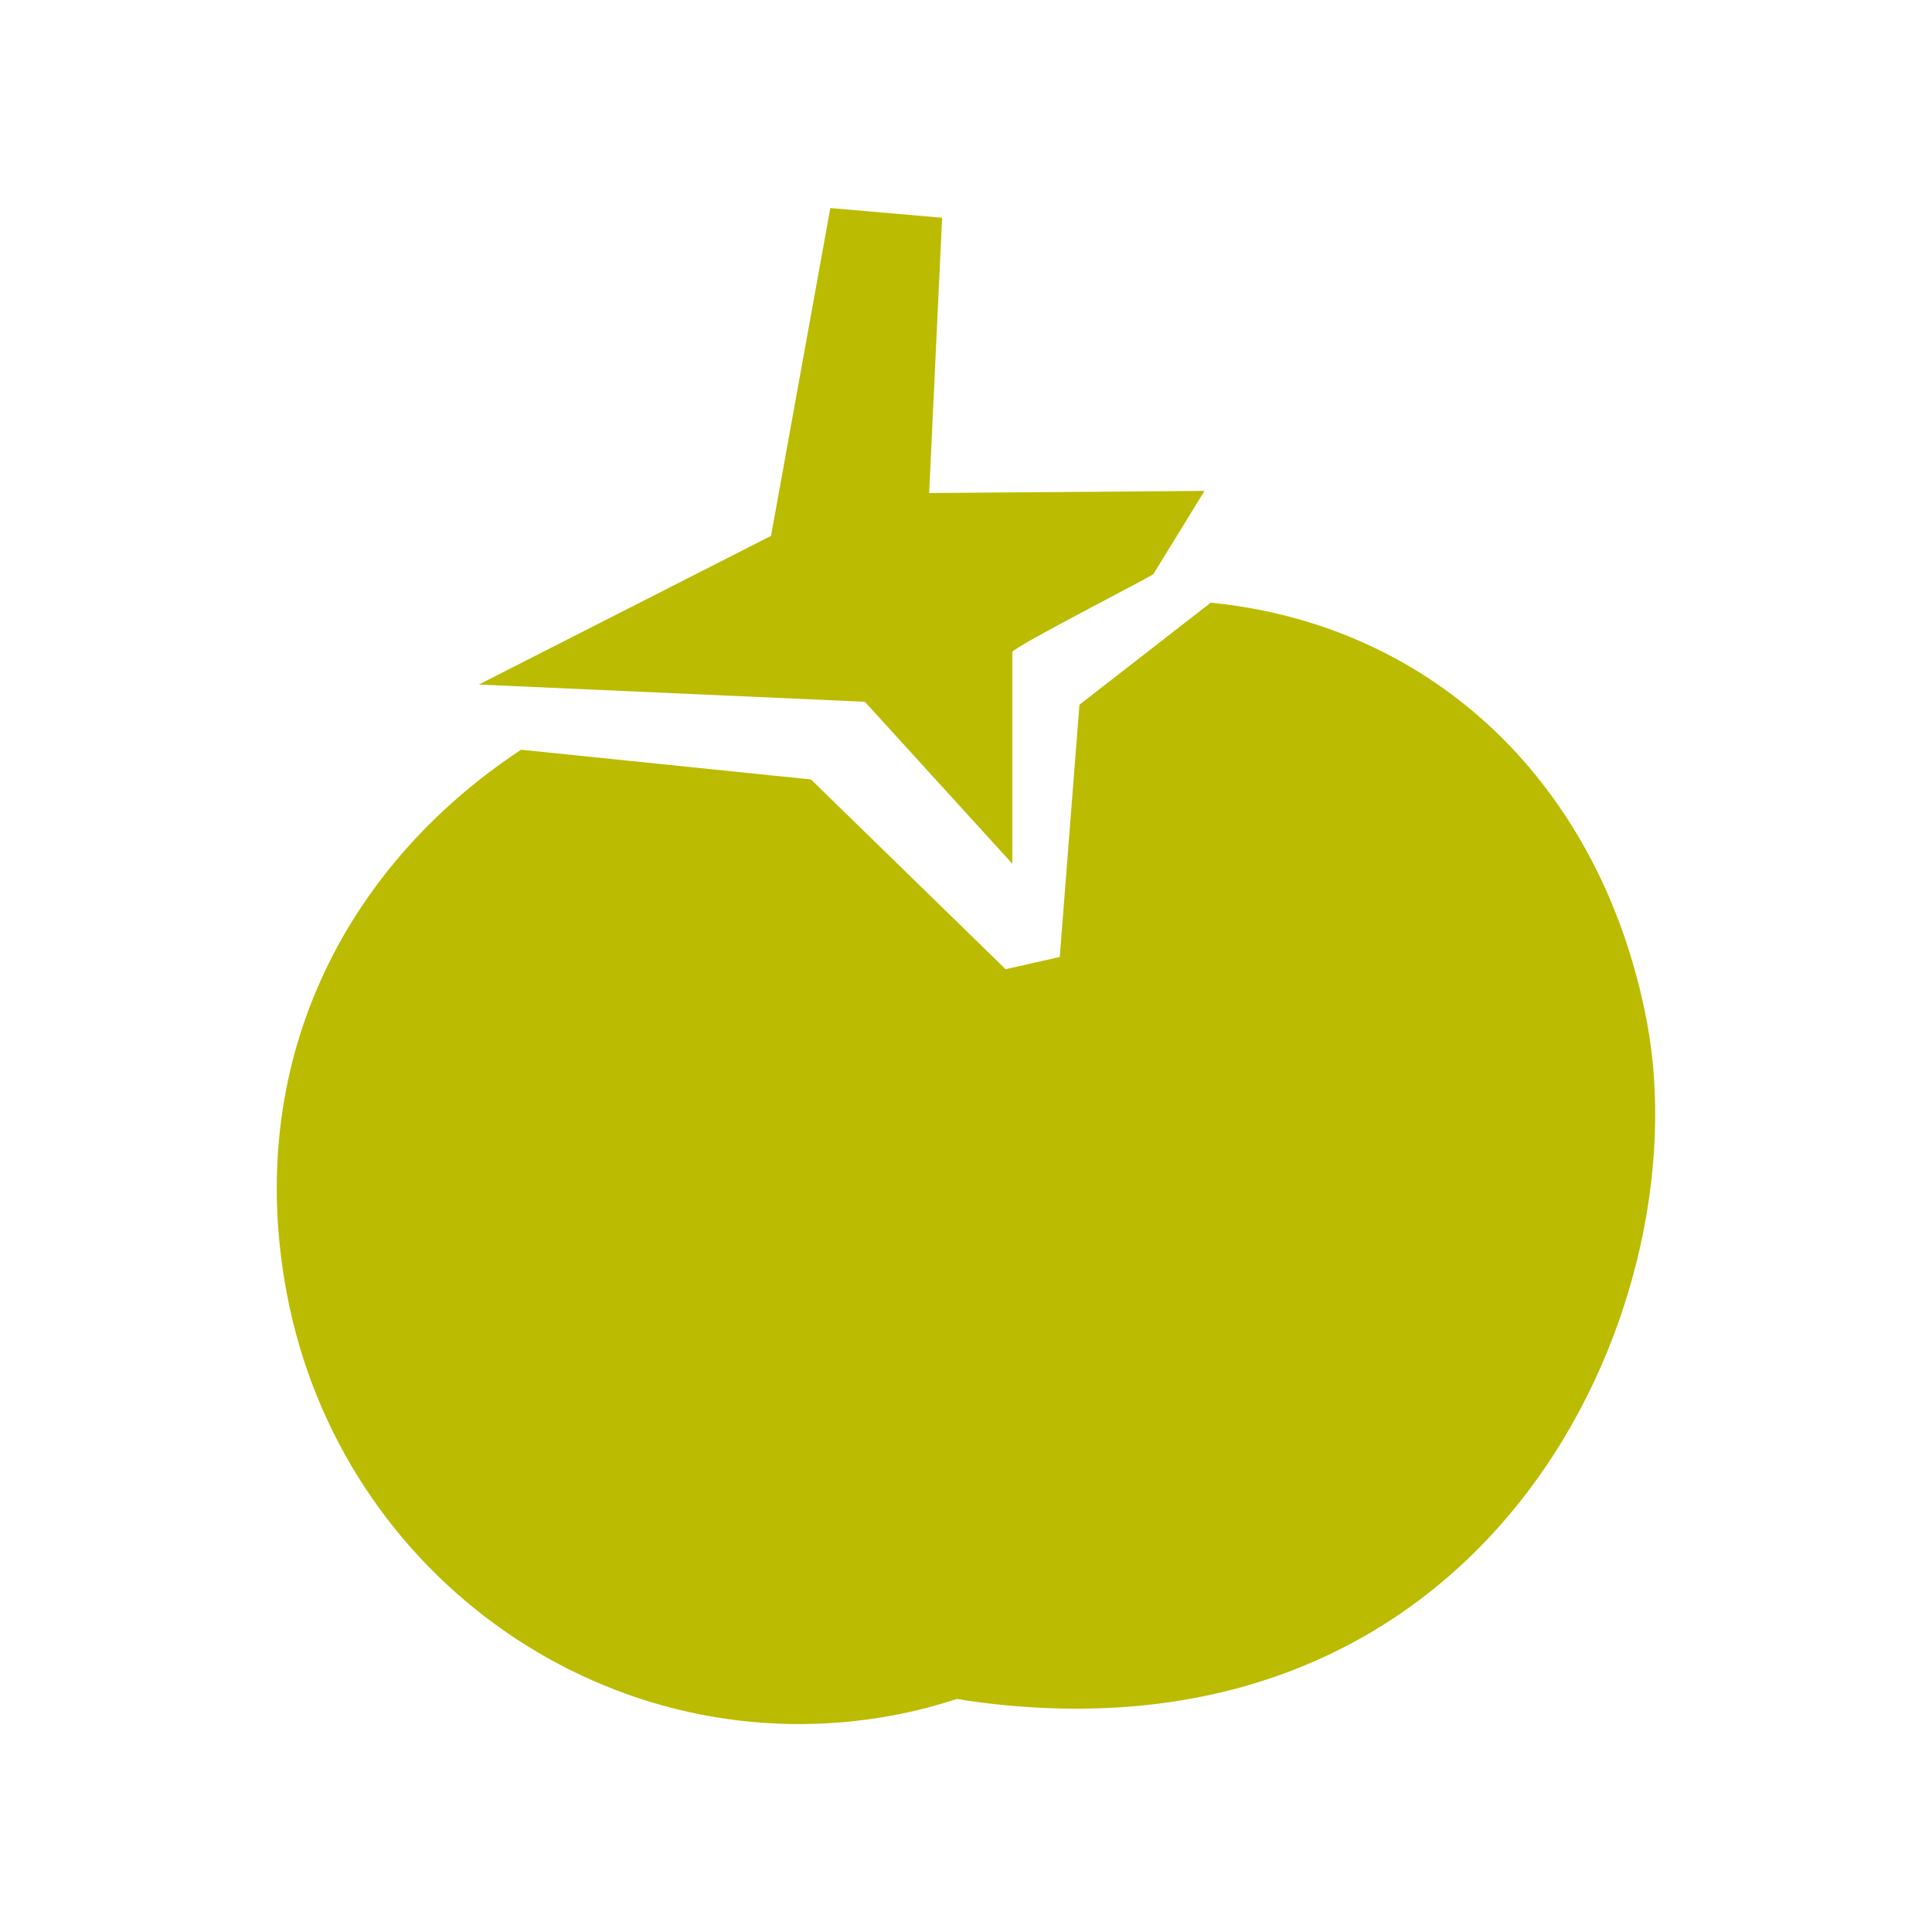
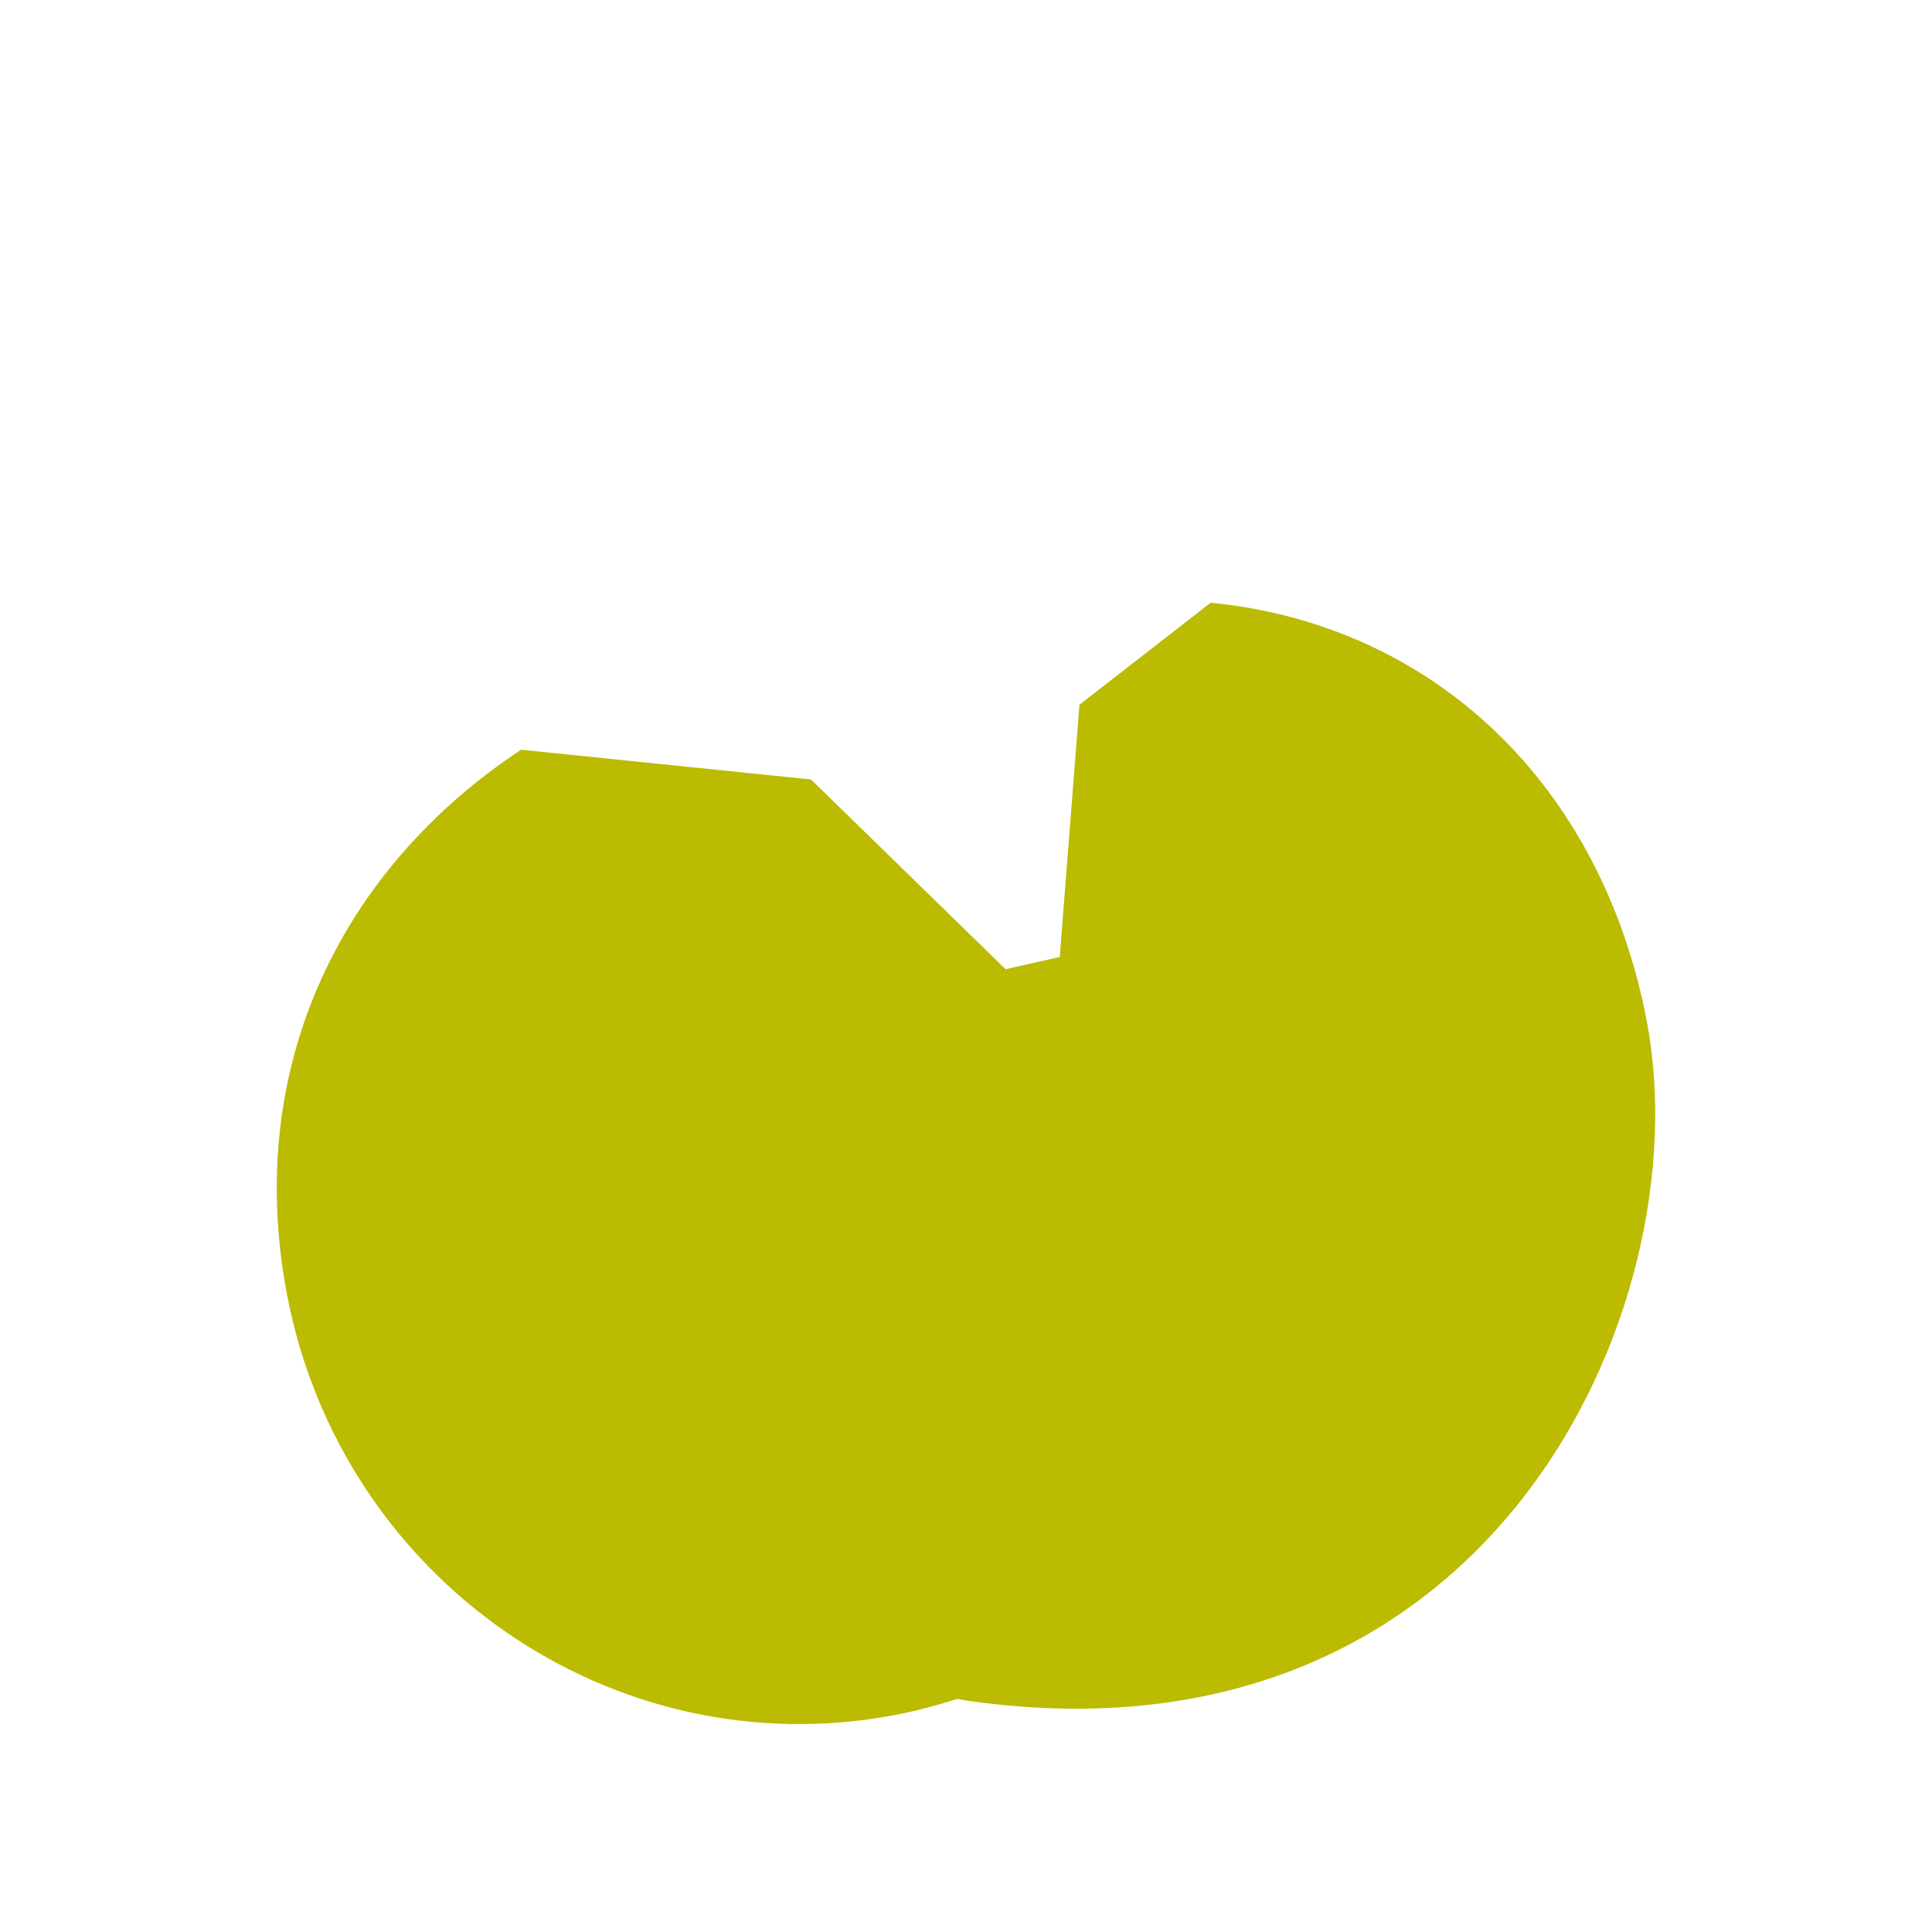
<svg xmlns="http://www.w3.org/2000/svg" id="Calque_1" data-name="Calque 1" viewBox="0 0 226.77 226.77">
  <defs>
    <style>
      .cls-1 {
        fill: #bbbb01;
      }
    </style>
  </defs>
-   <path class="cls-1" d="M118.82,101.38v-24.84c0-.56,16.99-9.2,16.57-9.18l5.99-9.74-32.32.25,1.52-32.31-13.12-1.14-6.96,38.48-34.3,17.45,45.31,2.02,17.31,19.01Z" />
  <path class="cls-1" d="M193.31,119.96c-5.24-27.69-24.88-46.61-51.2-49.22l-15.41,11.98-2.31,29.61-6.36,1.43-22.84-22.27-34.03-3.49c-20.98,13.87-32.56,37.02-27.49,63.86,6.35,33.56,38.28,55.7,71.32,49.45,2.53-.48,4.97-1.13,7.36-1.9.47.08.94.17,1.42.24,61.29,8.63,85.89-46.13,79.54-79.69Z" />
</svg>